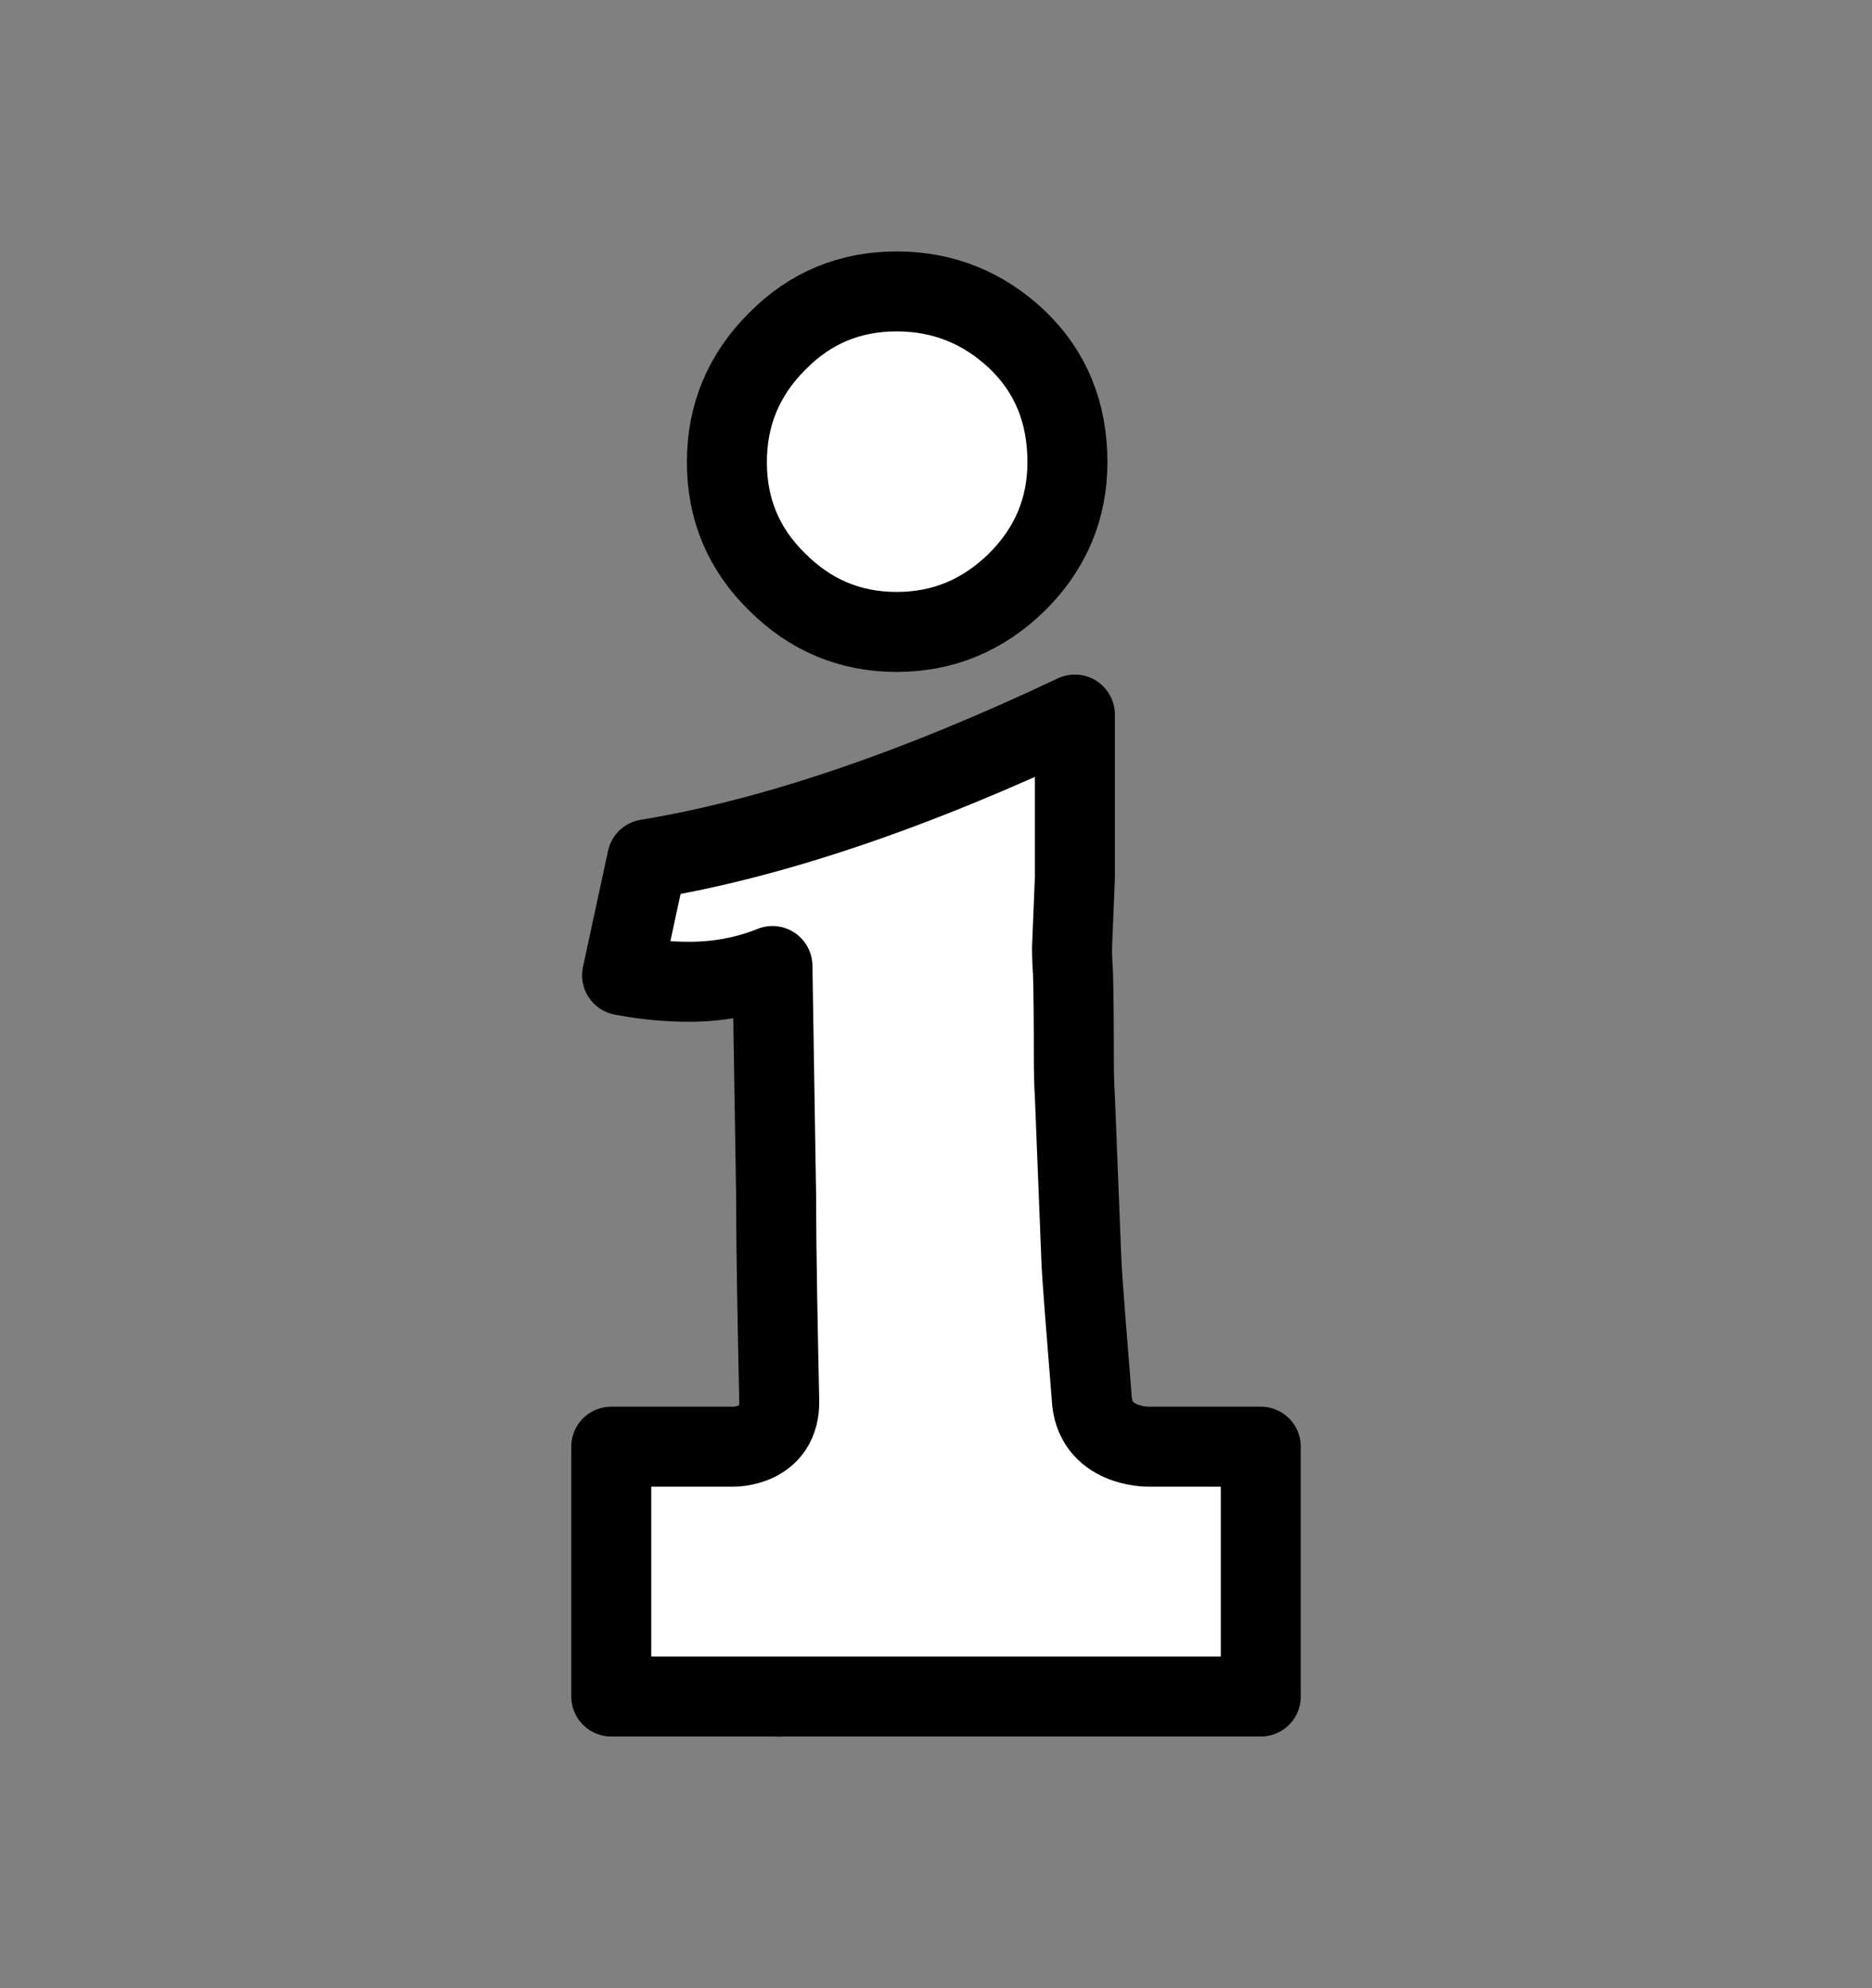
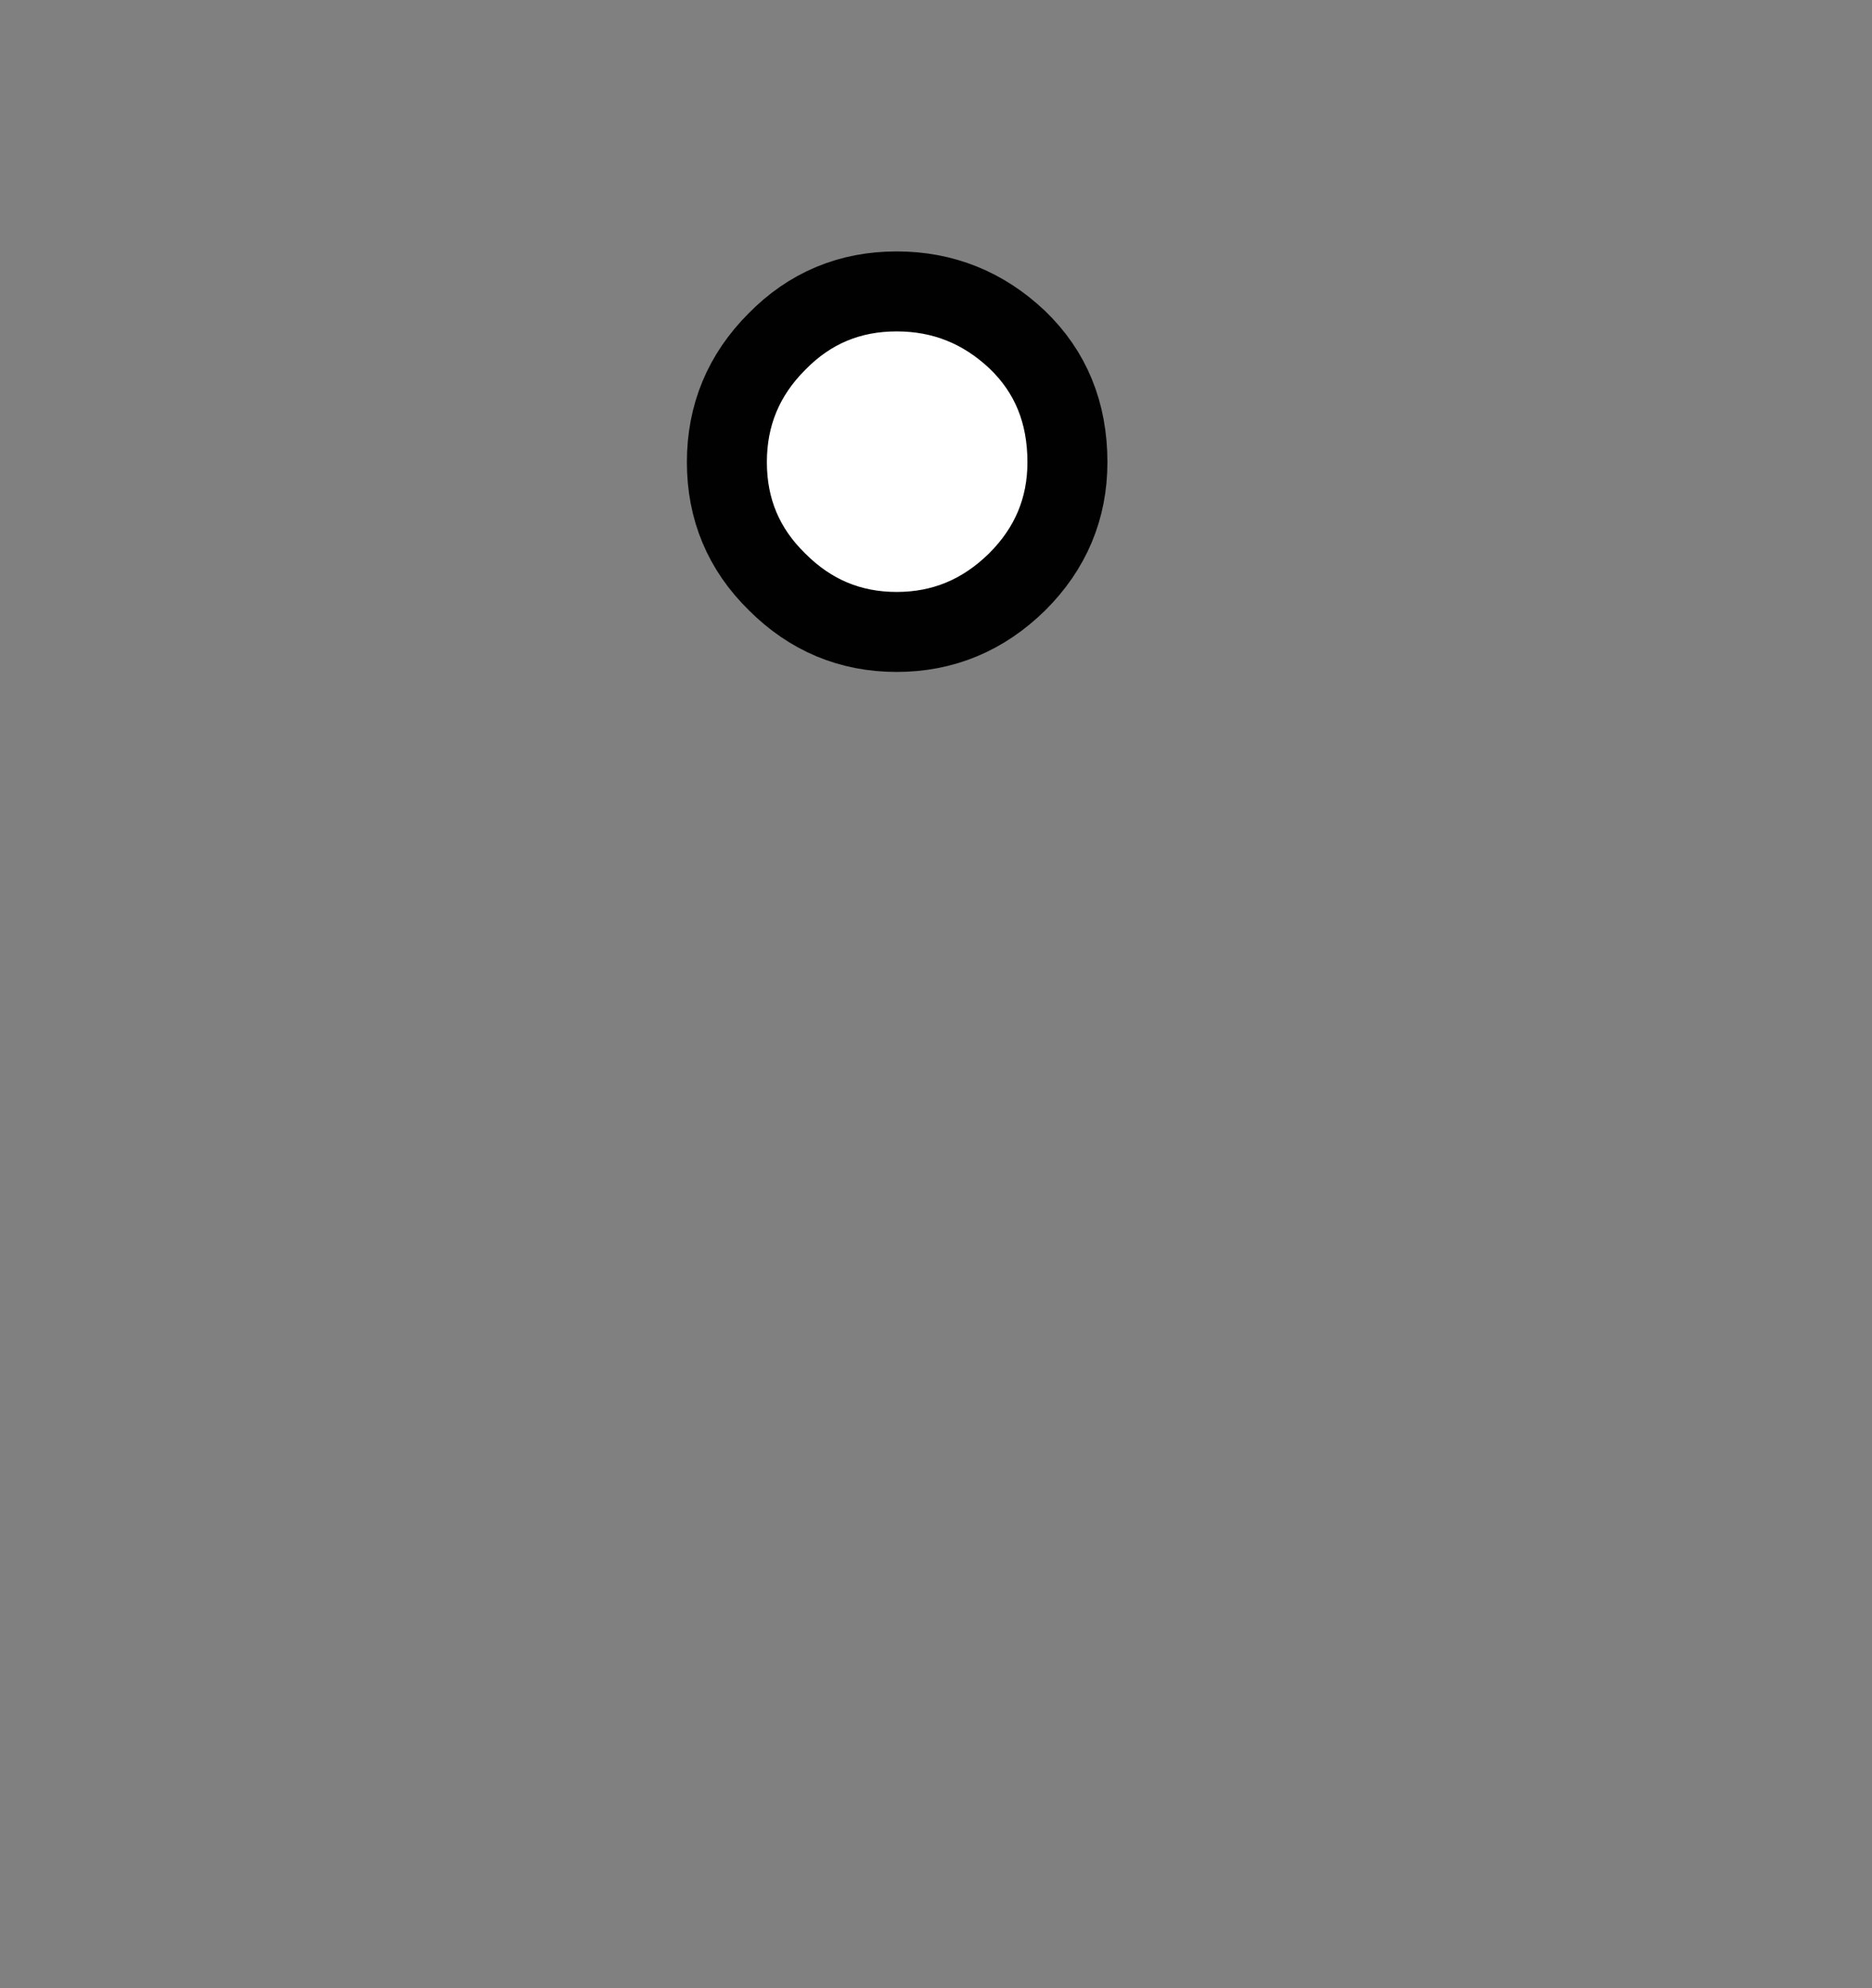
<svg xmlns="http://www.w3.org/2000/svg" version="1.1" id="Layer_1" x="0px" y="0px" width="64.475px" height="68.475px" viewBox="692.814 425.348 64.475 68.475" enable-background="new 692.814 425.348 64.475 68.475" xml:space="preserve">
  <rect x="692.814" y="425.348" width="64.475" height="68.475" fill="#808080" stroke="none" />
  <g>
    <g>
      <path fill="#FFFFFF" stroke="#010101" stroke-width="2.755" stroke-linecap="round" stroke-linejoin="round" stroke-miterlimit="10" d="    M723.697,447.114c1.598,0,2.98-0.574,4.152-1.727c1.152-1.148,1.729-2.523,1.729-4.121c0-1.705-0.574-3.111-1.729-4.219    c-1.172-1.107-2.557-1.662-4.152-1.662c-1.619,0-2.992,0.574-4.123,1.727c-1.15,1.15-1.725,2.535-1.725,4.154    s0.574,2.994,1.725,4.121C720.724,446.54,722.097,447.114,723.697,447.114z" />
-       <path fill="#FFFFFF" stroke="#010101" stroke-width="2.755" stroke-linecap="round" stroke-linejoin="round" stroke-miterlimit="10" d="    M736.234,475.176h-3.873c0,0-1.885,0.027-1.949-1.719c-0.186-2.305-0.336-4.195-0.355-4.74l-0.223-5.625    c-0.023-0.342-0.035-0.787-0.035-1.342c0-1.234-0.01-2.205-0.029-2.908c-0.021-0.256-0.033-0.545-0.033-0.861l0.098-2.398v-5.623    c-5.541,2.621-10.451,4.281-14.732,4.984l-0.863,3.996c0.768,0.146,1.535,0.223,2.301,0.223c1.023,0,1.982-0.18,2.877-0.543    l0.129,8.021c0,1.963,0.053,4.451,0.105,6.945c0.039,1.617-1.58,1.59-1.58,1.59h-4.205v8.605h5.768c0,0.002,0,0.004,0,0.004    c0.014,0,0.027-0.002,0.041-0.004h16.562v-8.605H736.234z" />
    </g>
  </g>
</svg>